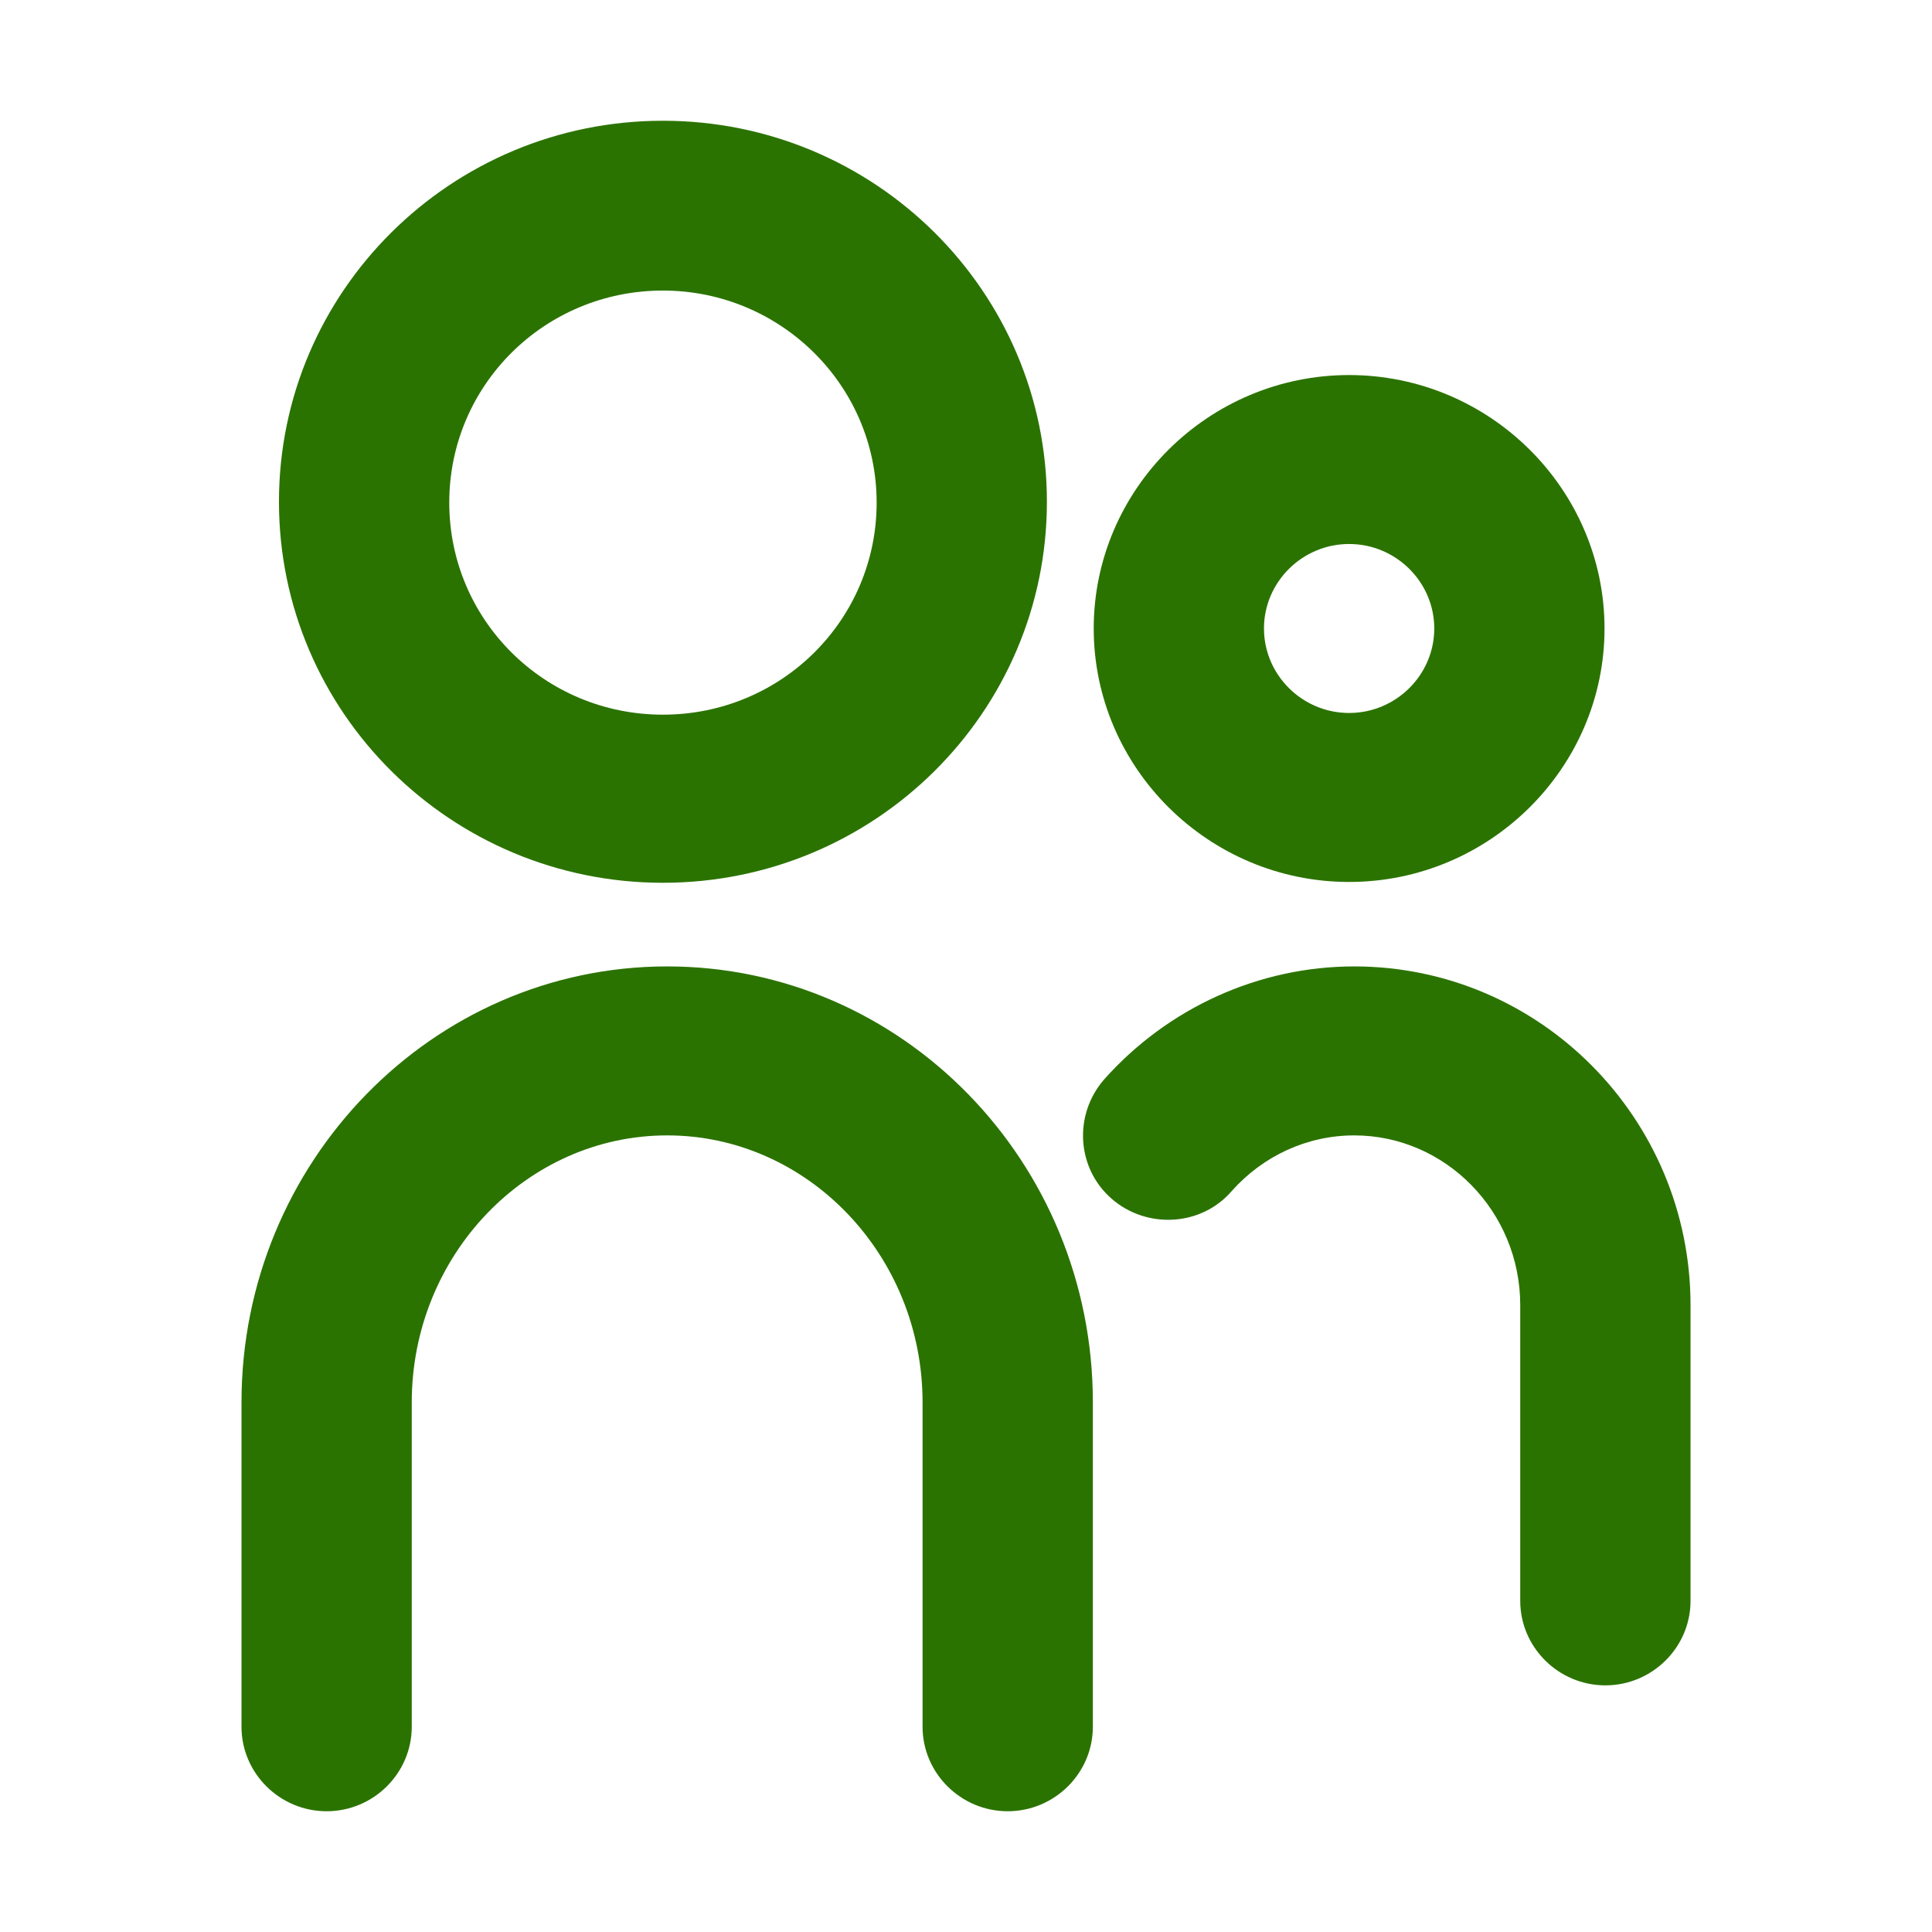
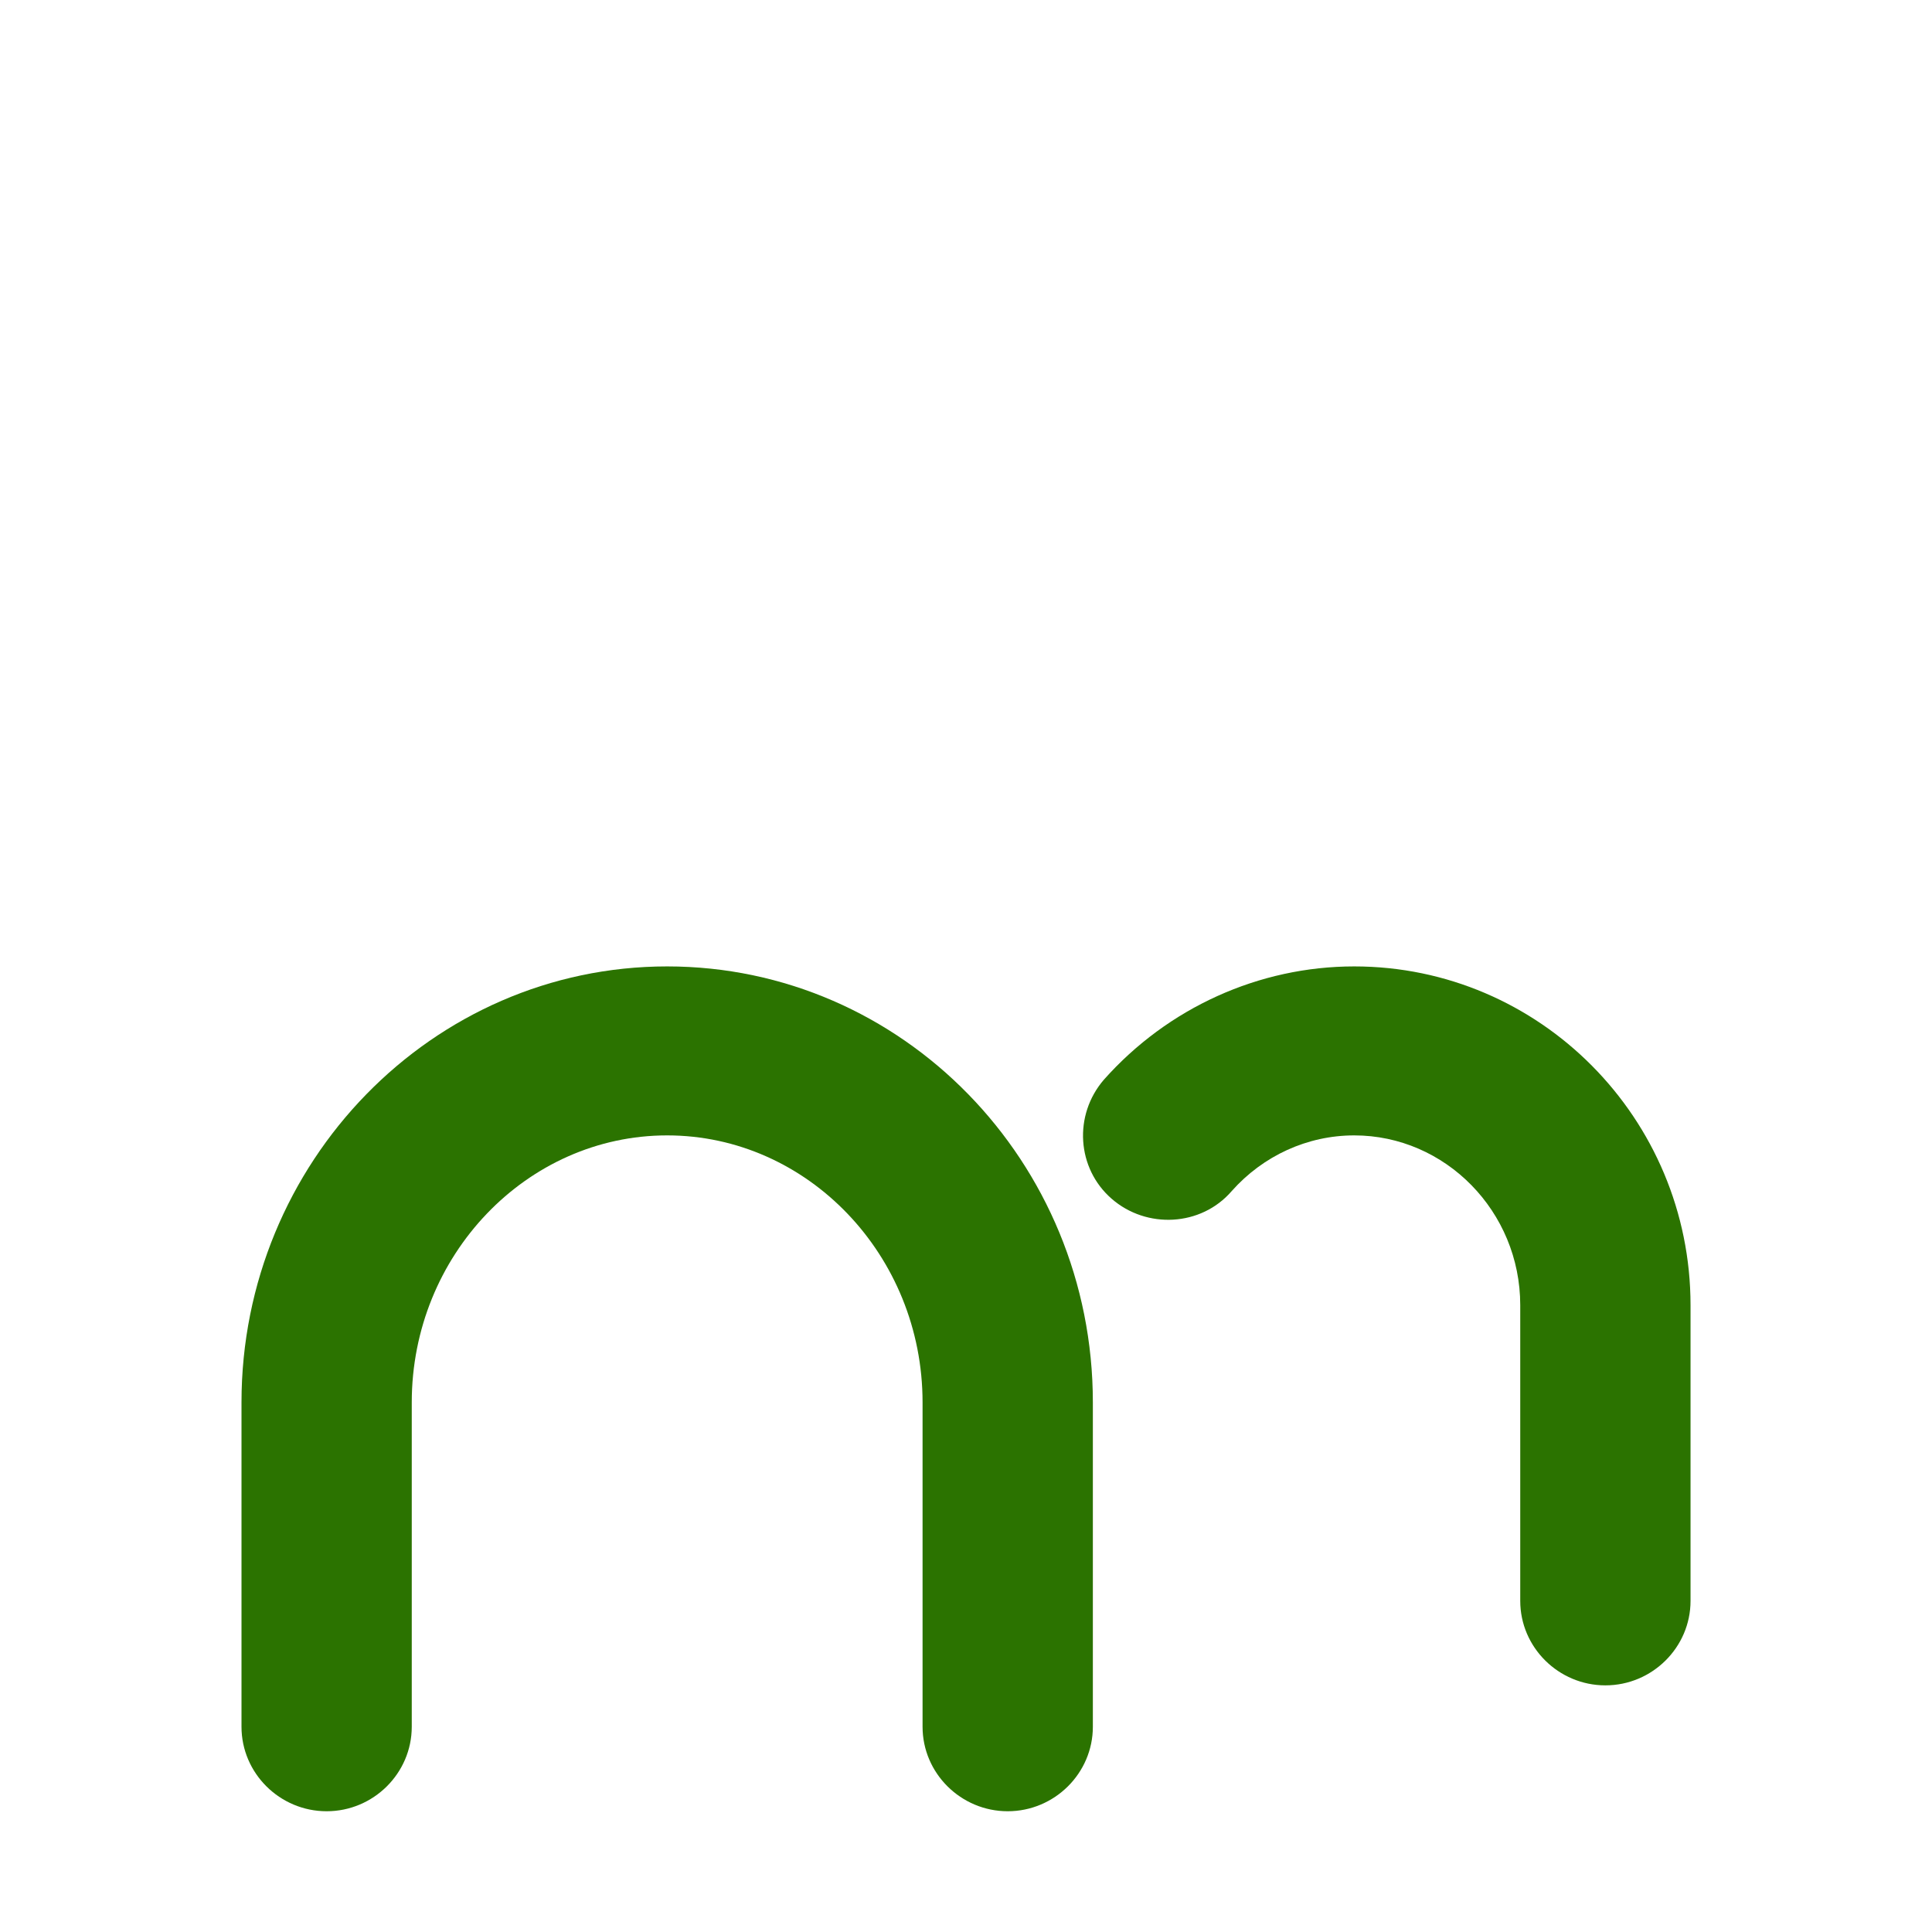
<svg xmlns="http://www.w3.org/2000/svg" width="56" height="56" viewBox="0 0 56 56" fill="none">
-   <path d="M39.105 25.564C43.177 25.564 46.508 22.258 46.508 18.217C46.508 14.177 43.177 10.871 39.105 10.871C35.033 10.871 31.702 14.177 31.702 18.217C31.702 22.258 35.033 25.564 39.105 25.564ZM39.105 15.768C40.462 15.768 41.573 16.87 41.573 18.217C41.573 19.564 40.462 20.666 39.105 20.666C37.748 20.666 36.637 19.564 36.637 18.217C36.637 16.87 37.748 15.768 39.105 15.768Z" fill="#2B7300" />
  <path d="M39.253 28.012C36.49 28.012 33.849 29.212 31.998 31.294C31.11 32.322 31.209 33.865 32.221 34.746C33.232 35.628 34.812 35.554 35.7 34.526C36.613 33.498 37.896 32.91 39.253 32.91C41.894 32.91 44.065 35.114 44.065 37.832V46.403C44.065 47.749 45.176 48.851 46.533 48.851C47.89 48.851 49.001 47.749 49.001 46.403V37.832C49.001 32.42 44.633 28.012 39.253 28.012Z" fill="#2B7300" />
-   <path d="M19.215 25.588C25.36 25.588 30.345 20.642 30.345 14.544C30.345 8.447 25.36 3.5 19.215 3.5C13.071 3.5 8.086 8.447 8.086 14.544C8.086 20.642 13.071 25.588 19.215 25.588ZM19.215 8.422C22.621 8.422 25.41 11.165 25.41 14.568C25.41 17.972 22.645 20.715 19.215 20.715C15.785 20.715 13.022 17.972 13.022 14.568C13.022 11.165 15.785 8.422 19.215 8.422Z" fill="#2B7300" />
  <path d="M19.338 28.012C12.528 28.012 7 33.693 7 40.648V50.051C7 51.398 8.11 52.5 9.468 52.5C10.825 52.5 11.935 51.398 11.935 50.051V40.648C11.935 36.387 15.267 32.91 19.338 32.91C23.41 32.91 26.741 36.387 26.741 40.648V50.051C26.741 51.398 27.852 52.5 29.209 52.5C30.566 52.5 31.677 51.398 31.677 50.051V40.648C31.677 33.669 26.149 28.012 19.338 28.012Z" fill="#2B7300" />
</svg>